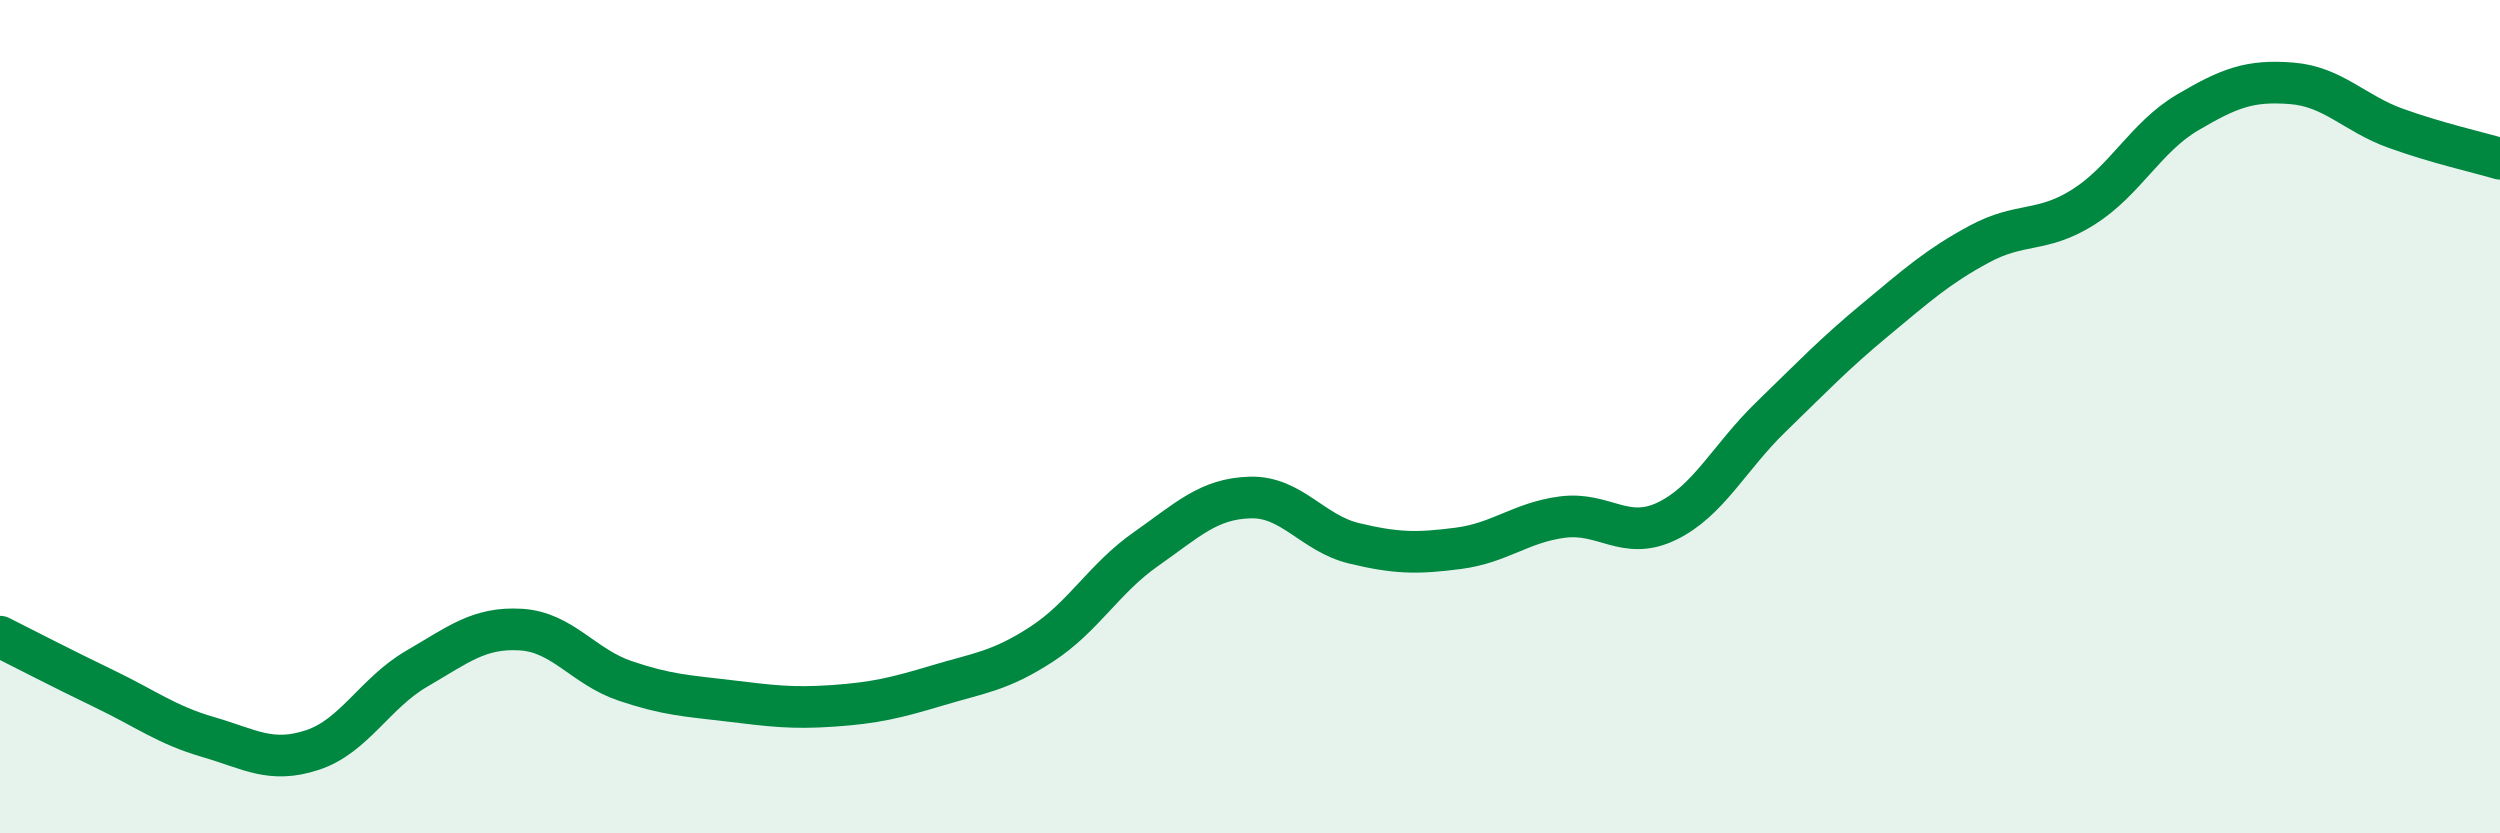
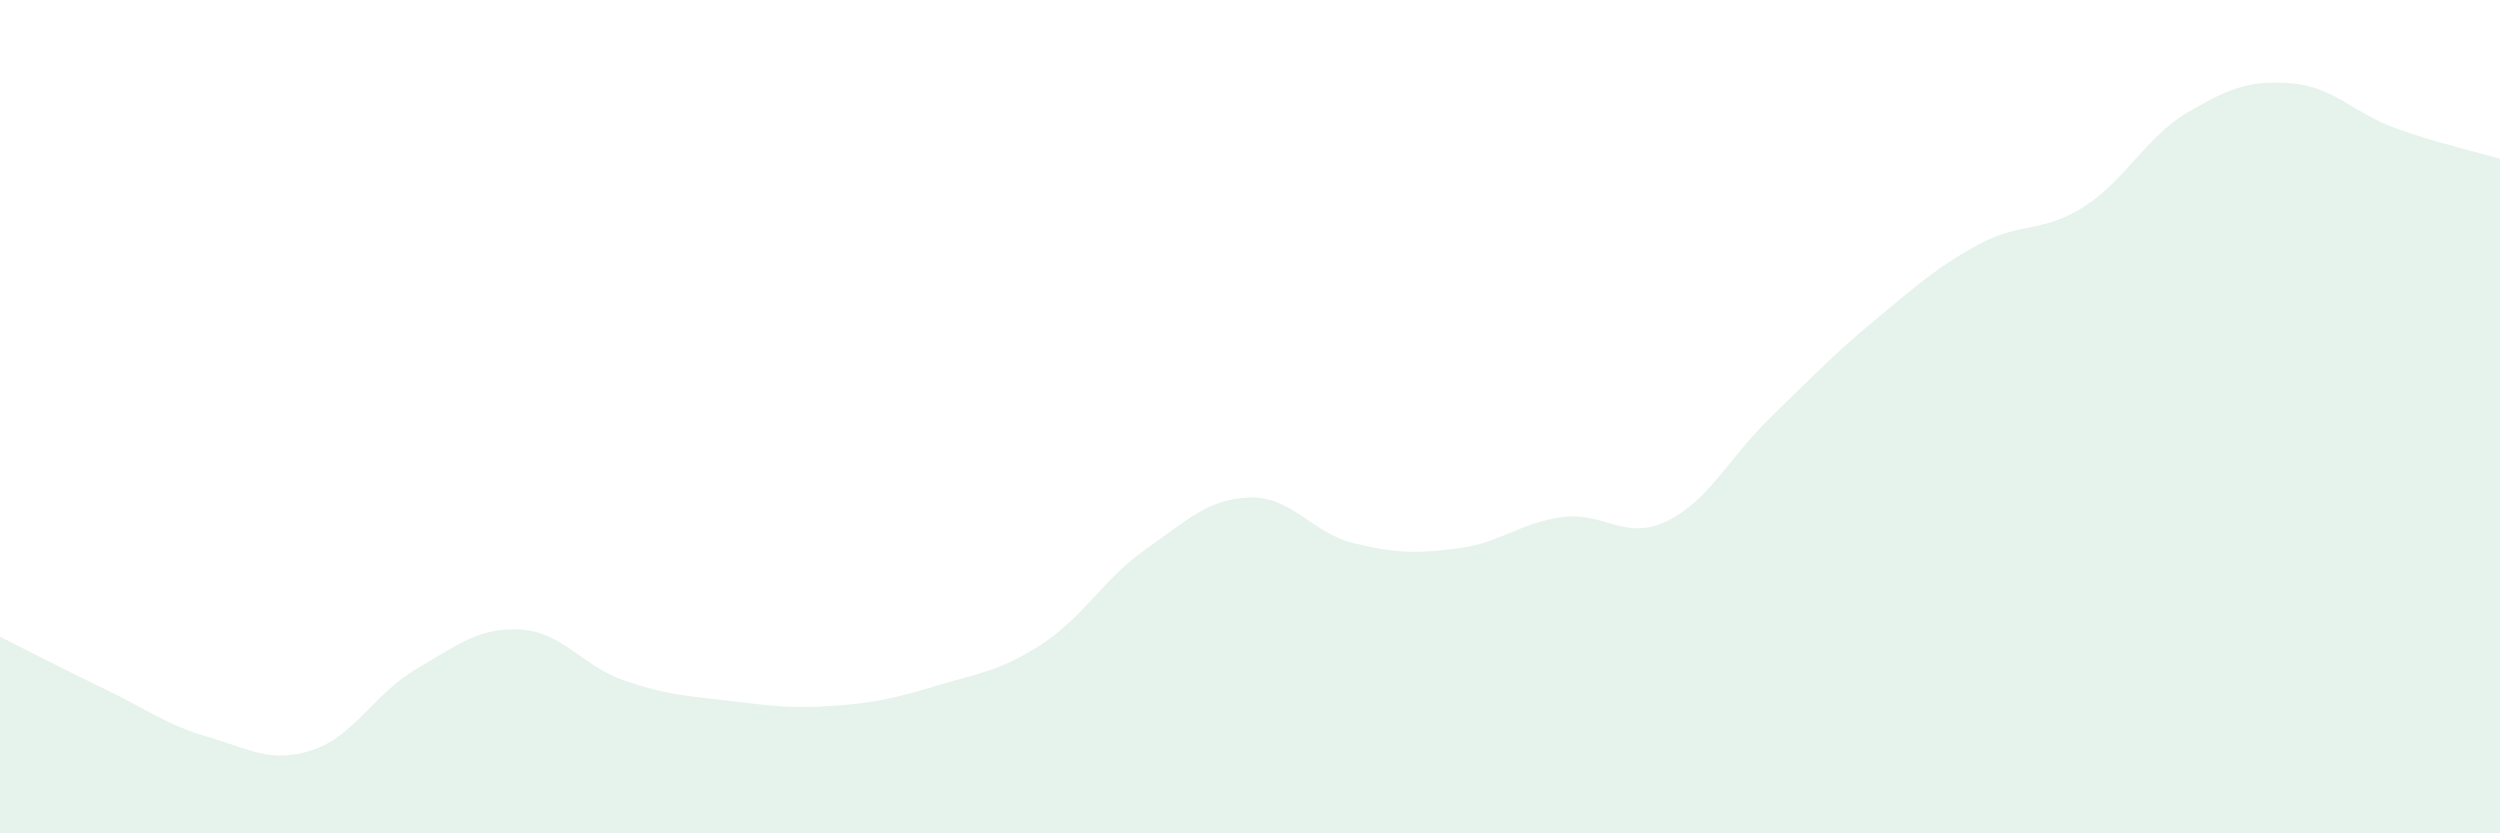
<svg xmlns="http://www.w3.org/2000/svg" width="60" height="20" viewBox="0 0 60 20">
  <path d="M 0,15.28 C 0.5,15.53 1.5,16.05 2.5,16.53 C 3.5,17.01 4,17.4 5,17.69 C 6,17.98 6.5,18.33 7.5,18 C 8.5,17.67 9,16.63 10,16.05 C 11,15.47 11.5,15.05 12.5,15.11 C 13.5,15.17 14,16 15,16.34 C 16,16.68 16.5,16.7 17.5,16.82 C 18.5,16.94 19,17.01 20,16.94 C 21,16.87 21.5,16.75 22.5,16.45 C 23.5,16.15 24,16.11 25,15.46 C 26,14.81 26.5,13.88 27.5,13.18 C 28.5,12.48 29,11.97 30,11.94 C 31,11.91 31.5,12.8 32.5,13.04 C 33.5,13.28 34,13.29 35,13.16 C 36,13.03 36.5,12.54 37.5,12.41 C 38.5,12.28 39,12.99 40,12.51 C 41,12.03 41.5,10.98 42.5,10.01 C 43.5,9.04 44,8.51 45,7.68 C 46,6.85 46.5,6.4 47.5,5.86 C 48.5,5.32 49,5.6 50,4.97 C 51,4.34 51.5,3.29 52.5,2.7 C 53.5,2.11 54,1.92 55,2 C 56,2.08 56.5,2.72 57.5,3.08 C 58.5,3.44 59.5,3.66 60,3.81L60 20L0 20Z" fill="#008740" opacity="0.1" stroke-linecap="round" stroke-linejoin="round" />
-   <path d="M 0,15.28 C 0.5,15.53 1.5,16.05 2.5,16.53 C 3.5,17.01 4,17.4 5,17.69 C 6,17.98 6.5,18.33 7.5,18 C 8.5,17.67 9,16.63 10,16.05 C 11,15.47 11.5,15.05 12.5,15.11 C 13.5,15.17 14,16 15,16.34 C 16,16.68 16.5,16.7 17.5,16.82 C 18.5,16.94 19,17.01 20,16.94 C 21,16.87 21.5,16.75 22.5,16.45 C 23.5,16.15 24,16.11 25,15.46 C 26,14.81 26.5,13.88 27.5,13.18 C 28.5,12.48 29,11.97 30,11.94 C 31,11.91 31.5,12.8 32.5,13.04 C 33.5,13.28 34,13.29 35,13.16 C 36,13.03 36.5,12.54 37.5,12.41 C 38.5,12.28 39,12.99 40,12.51 C 41,12.03 41.5,10.98 42.5,10.01 C 43.5,9.04 44,8.51 45,7.68 C 46,6.85 46.5,6.4 47.5,5.86 C 48.5,5.32 49,5.6 50,4.97 C 51,4.34 51.5,3.29 52.5,2.7 C 53.5,2.11 54,1.92 55,2 C 56,2.08 56.5,2.72 57.5,3.08 C 58.5,3.44 59.5,3.66 60,3.81" stroke="#008740" stroke-width="1" fill="none" stroke-linecap="round" stroke-linejoin="round" />
</svg>